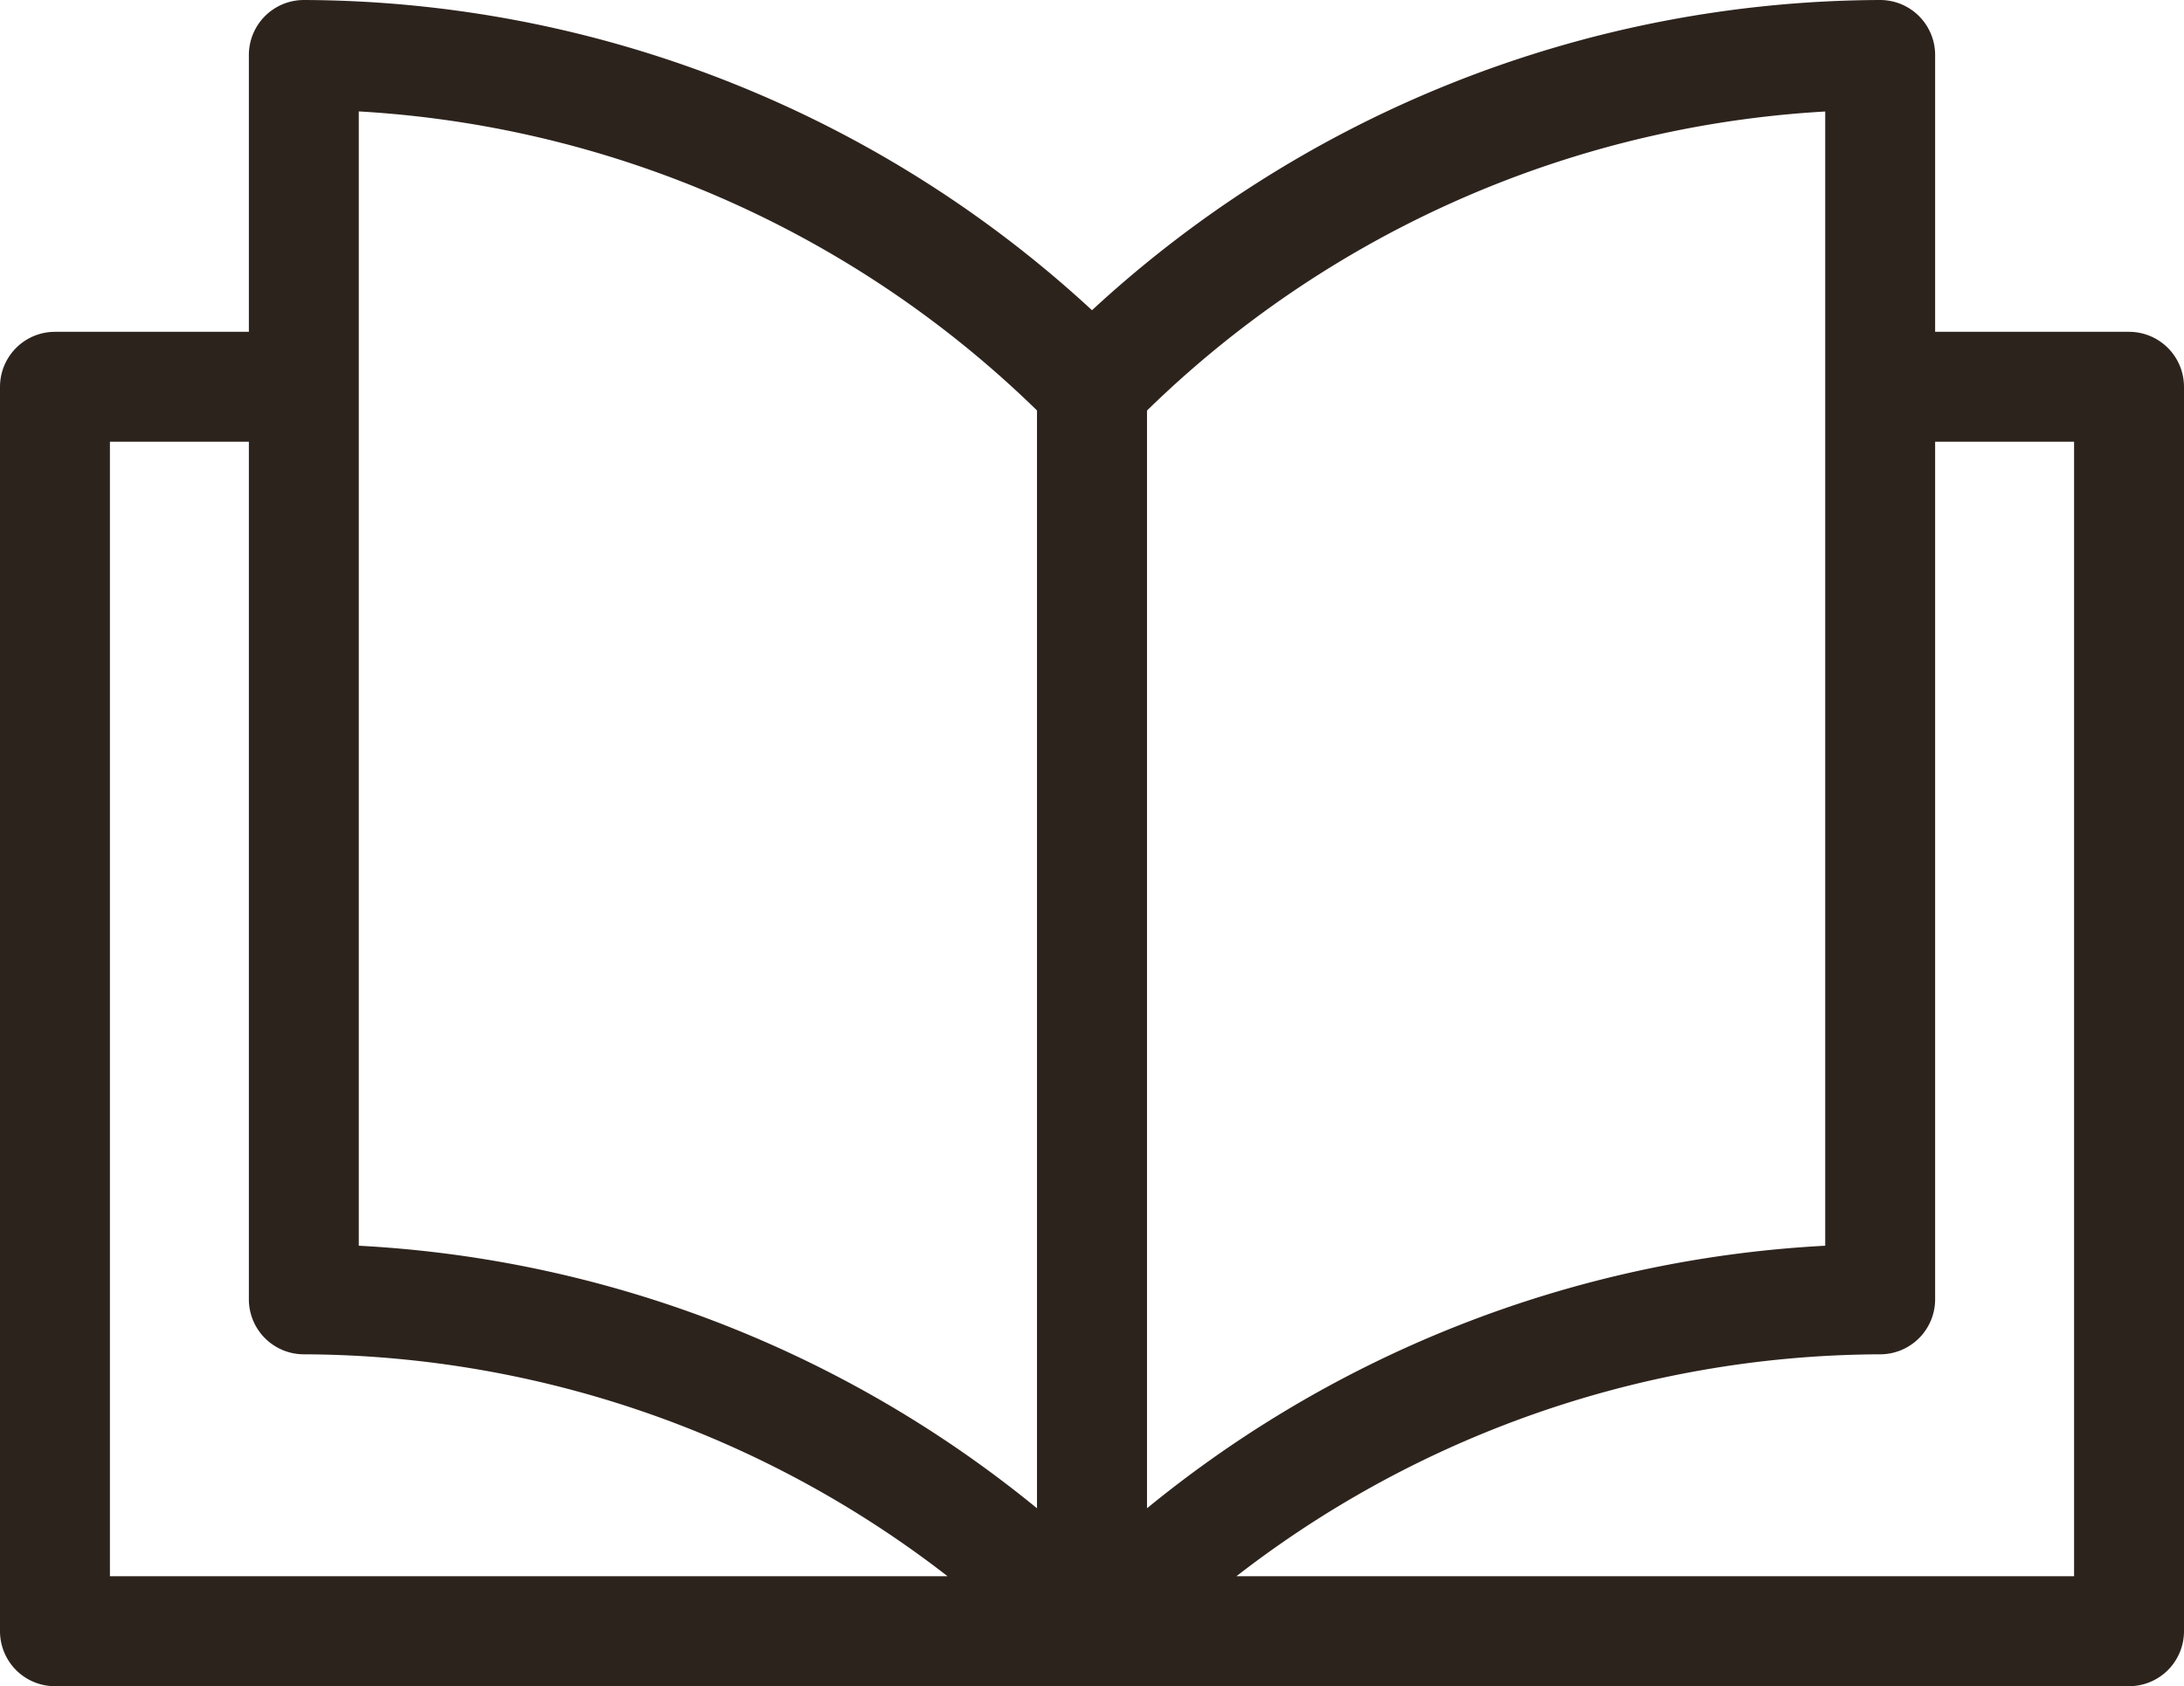
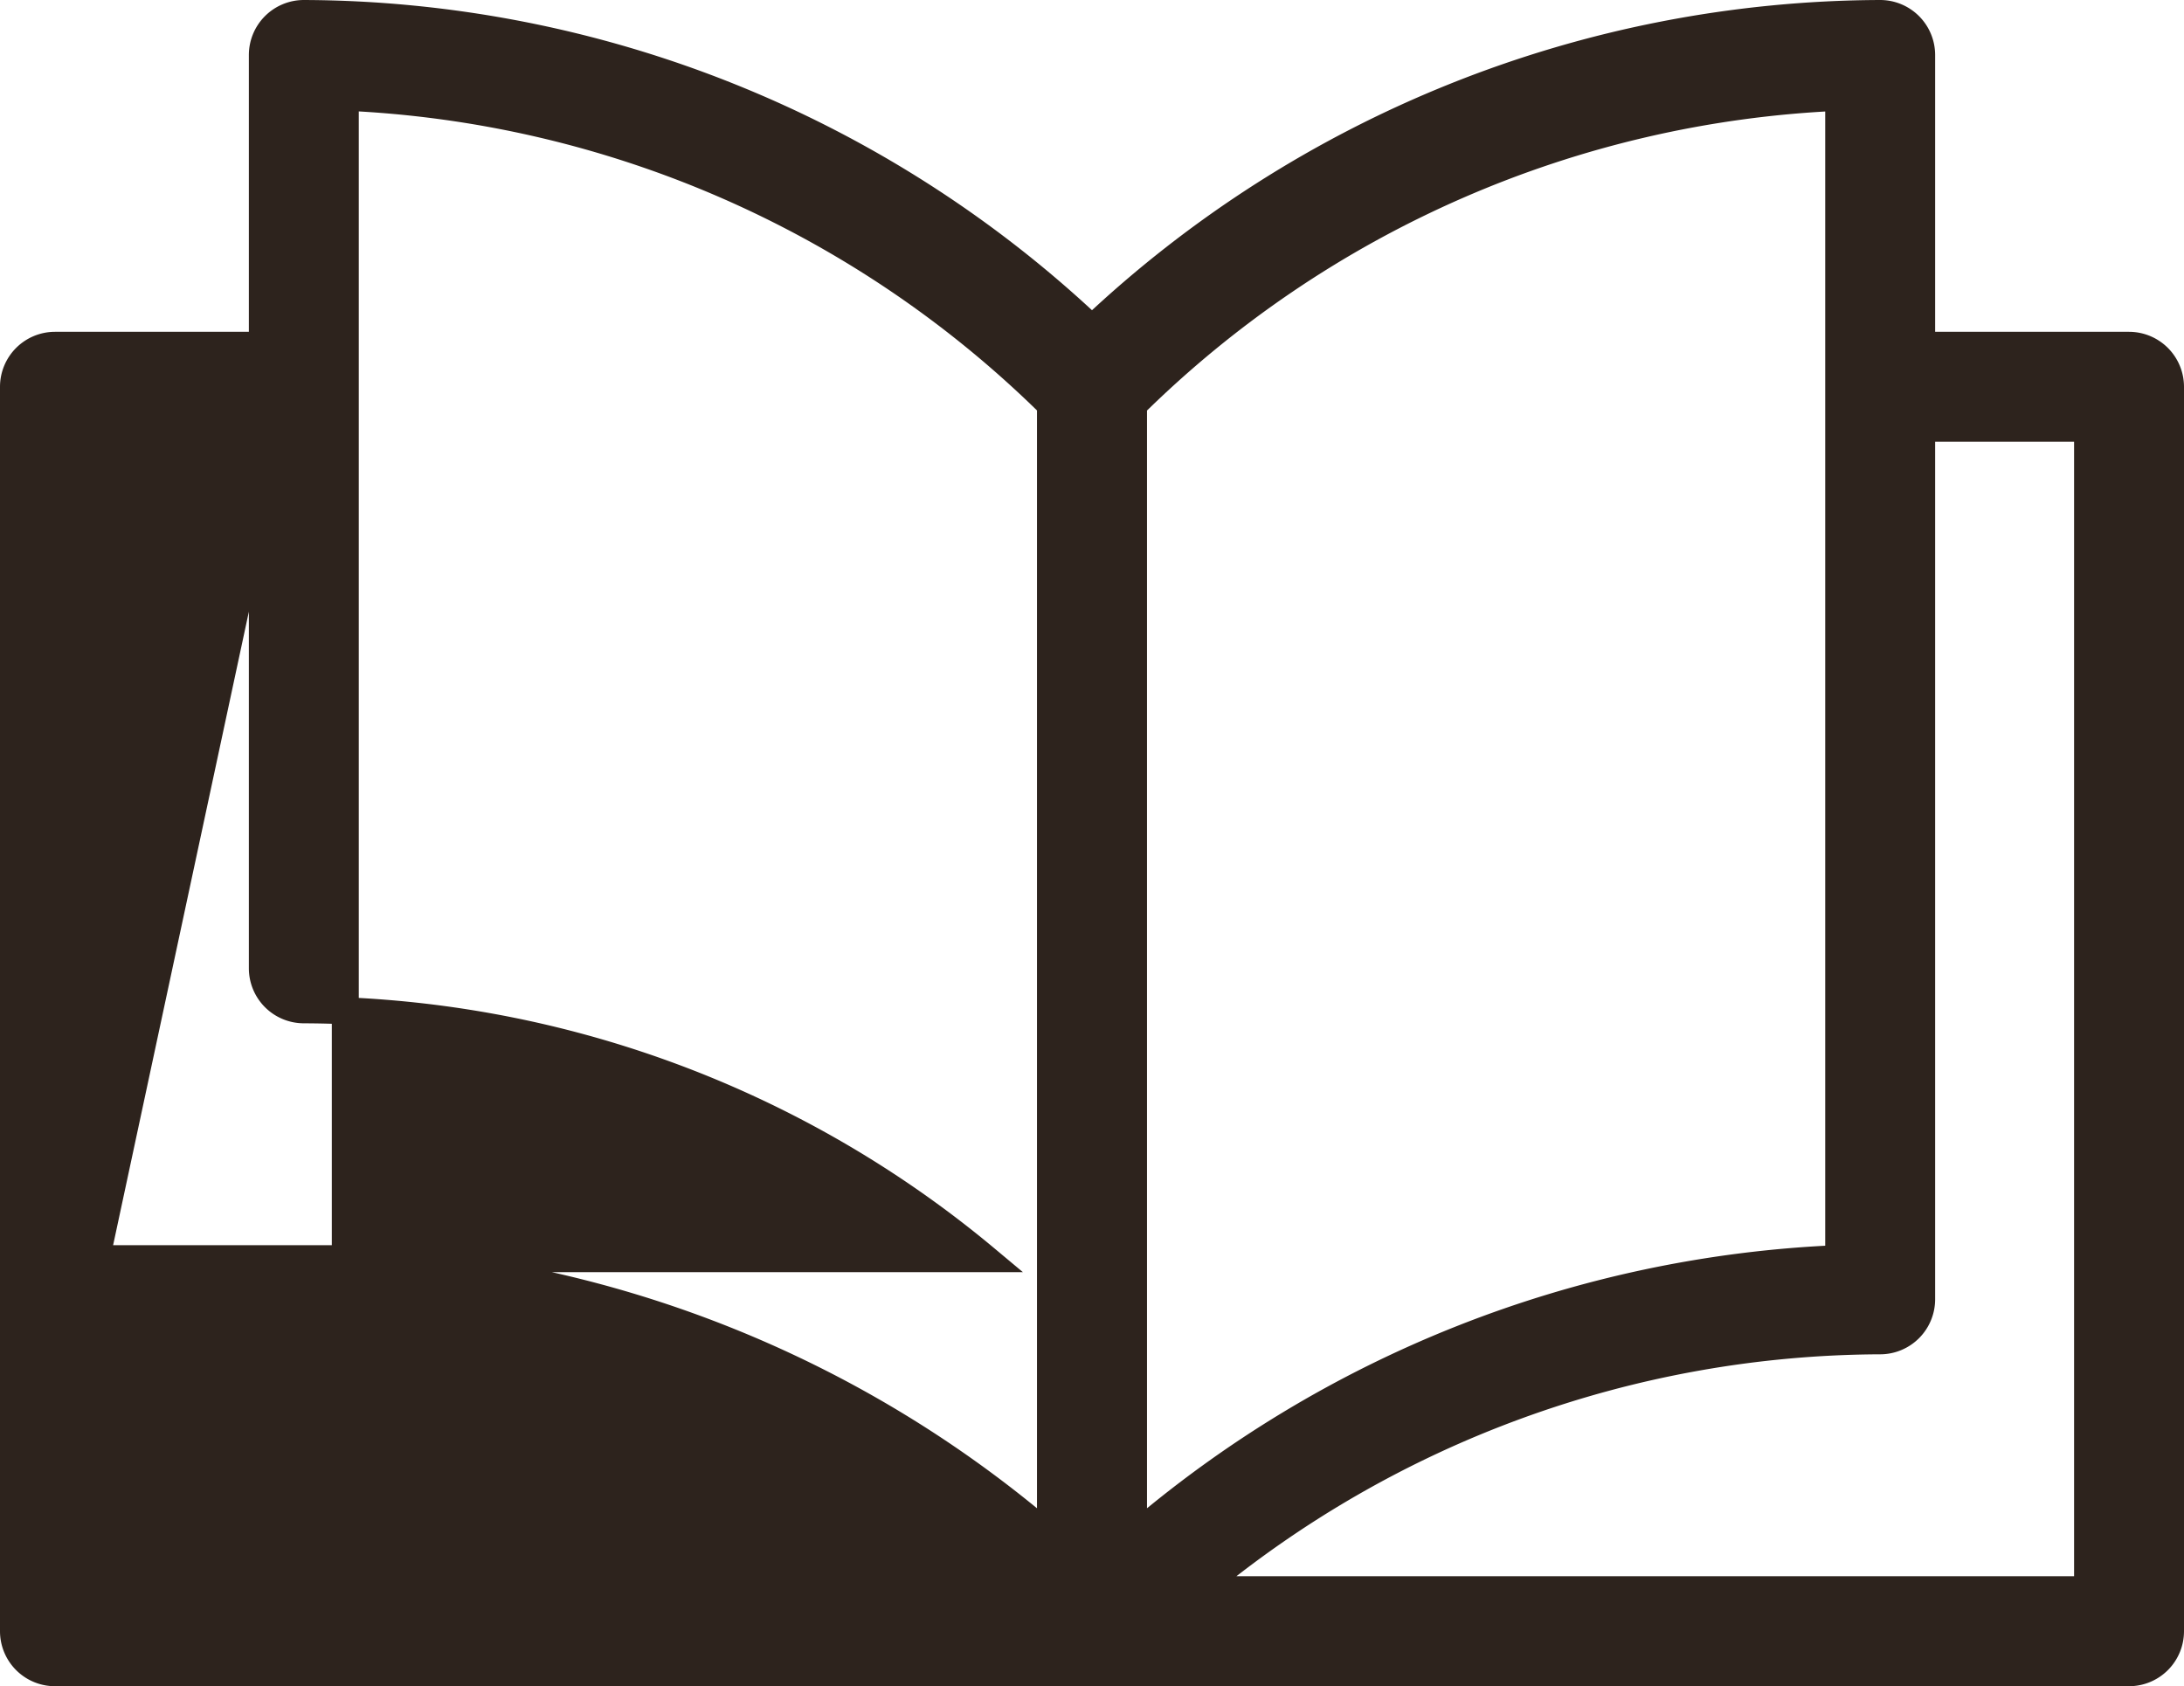
<svg xmlns="http://www.w3.org/2000/svg" width="24.3" height="18.762" viewBox="0 0 24.3 18.762">
-   <path id="livre" d="M25.538,8.692H23.231V5.462A.462.462,0,0,0,22.769,5,12.836,12.836,0,0,0,14,8.507,12.836,12.836,0,0,0,5.231,5a.462.462,0,0,0-.462.462V8.692H2.462A.462.462,0,0,0,2,9.154V23a.462.462,0,0,0,.462.462H25.538A.462.462,0,0,0,26,23V9.154A.462.462,0,0,0,25.538,8.692ZM22.308,18.854a12.84,12.84,0,0,0-7.846,3.1V9.355a11.906,11.906,0,0,1,7.846-3.422ZM5.692,5.932a11.911,11.911,0,0,1,7.846,3.422v12.6a12.835,12.835,0,0,0-7.846-3.1ZM2.923,9.615H4.769v9.692a.462.462,0,0,0,.462.462,11.9,11.9,0,0,1,7.587,2.769H2.923ZM25.077,22.538H15.182a11.9,11.9,0,0,1,7.587-2.769.462.462,0,0,0,.462-.462V9.615h1.846Z" transform="translate(-1.85 -4.85)" fill="#2d231d" stroke="#2d231d" stroke-width="0.3" />
+   <path id="livre" d="M25.538,8.692H23.231V5.462A.462.462,0,0,0,22.769,5,12.836,12.836,0,0,0,14,8.507,12.836,12.836,0,0,0,5.231,5a.462.462,0,0,0-.462.462V8.692H2.462A.462.462,0,0,0,2,9.154V23a.462.462,0,0,0,.462.462H25.538A.462.462,0,0,0,26,23V9.154A.462.462,0,0,0,25.538,8.692ZM22.308,18.854a12.84,12.84,0,0,0-7.846,3.1V9.355a11.906,11.906,0,0,1,7.846-3.422ZM5.692,5.932a11.911,11.911,0,0,1,7.846,3.422v12.6a12.835,12.835,0,0,0-7.846-3.1ZH4.769v9.692a.462.462,0,0,0,.462.462,11.9,11.9,0,0,1,7.587,2.769H2.923ZM25.077,22.538H15.182a11.9,11.9,0,0,1,7.587-2.769.462.462,0,0,0,.462-.462V9.615h1.846Z" transform="translate(-1.85 -4.85)" fill="#2d231d" stroke="#2d231d" stroke-width="0.3" />
</svg>